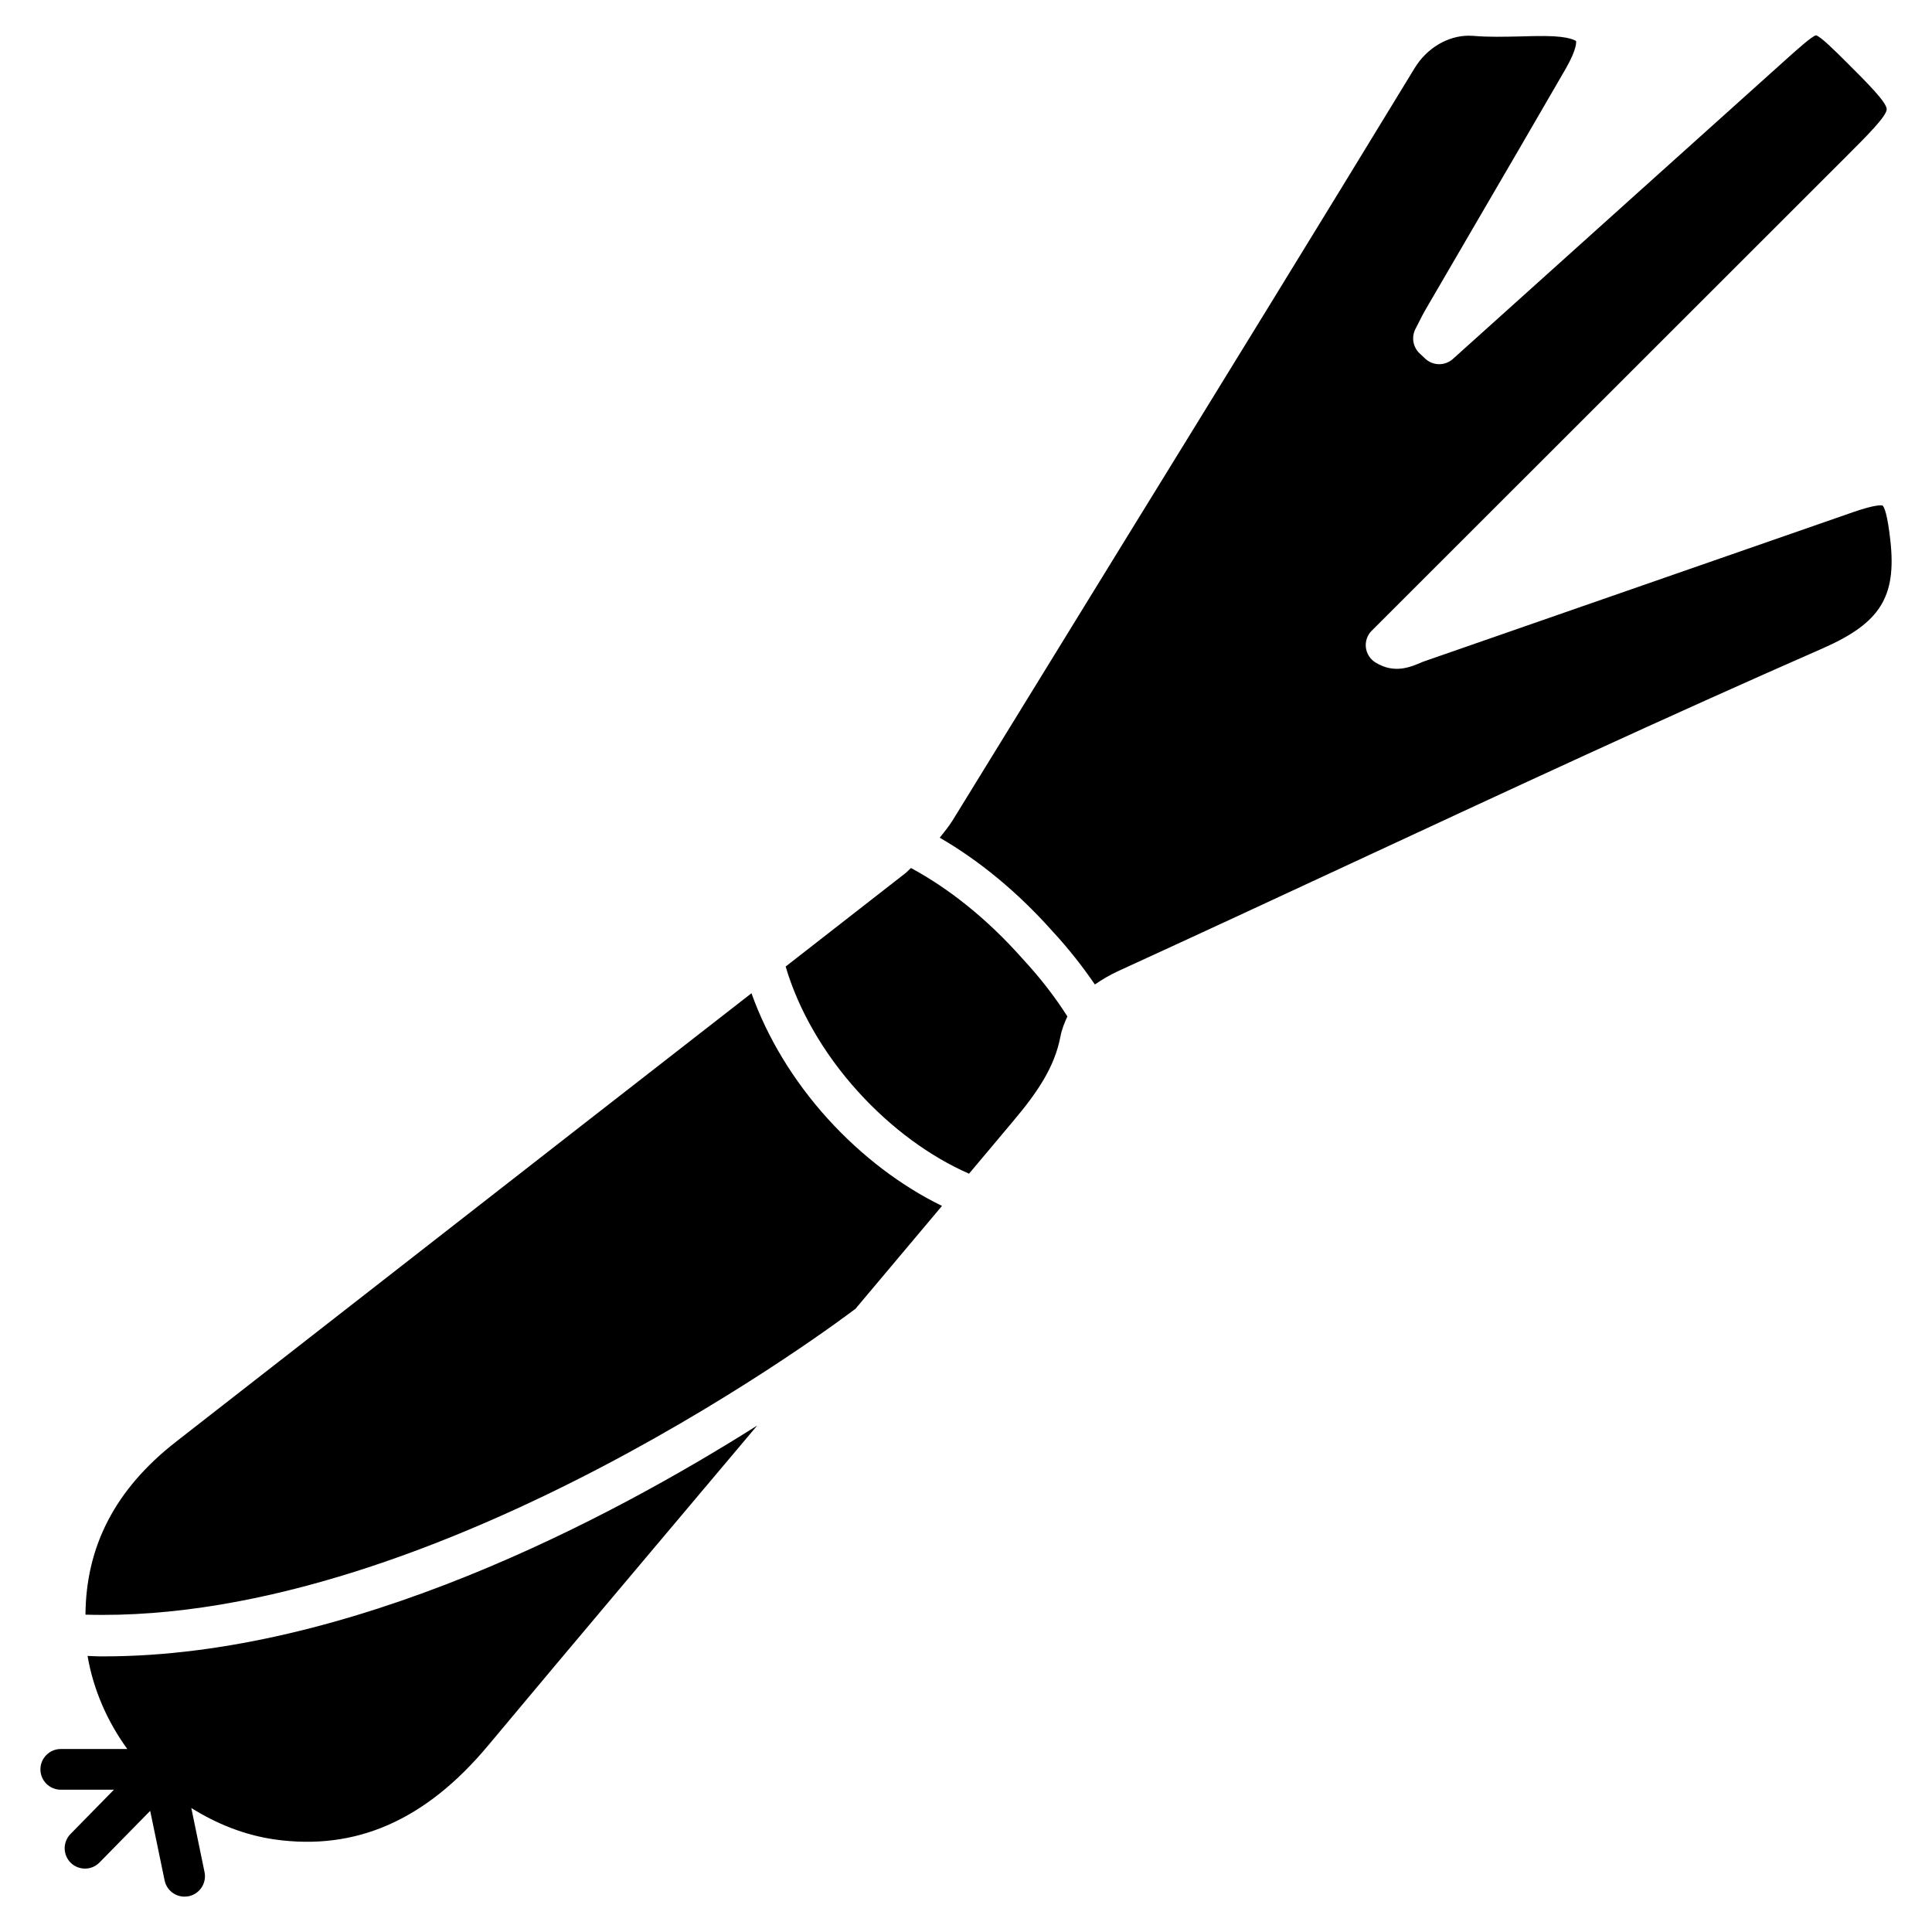
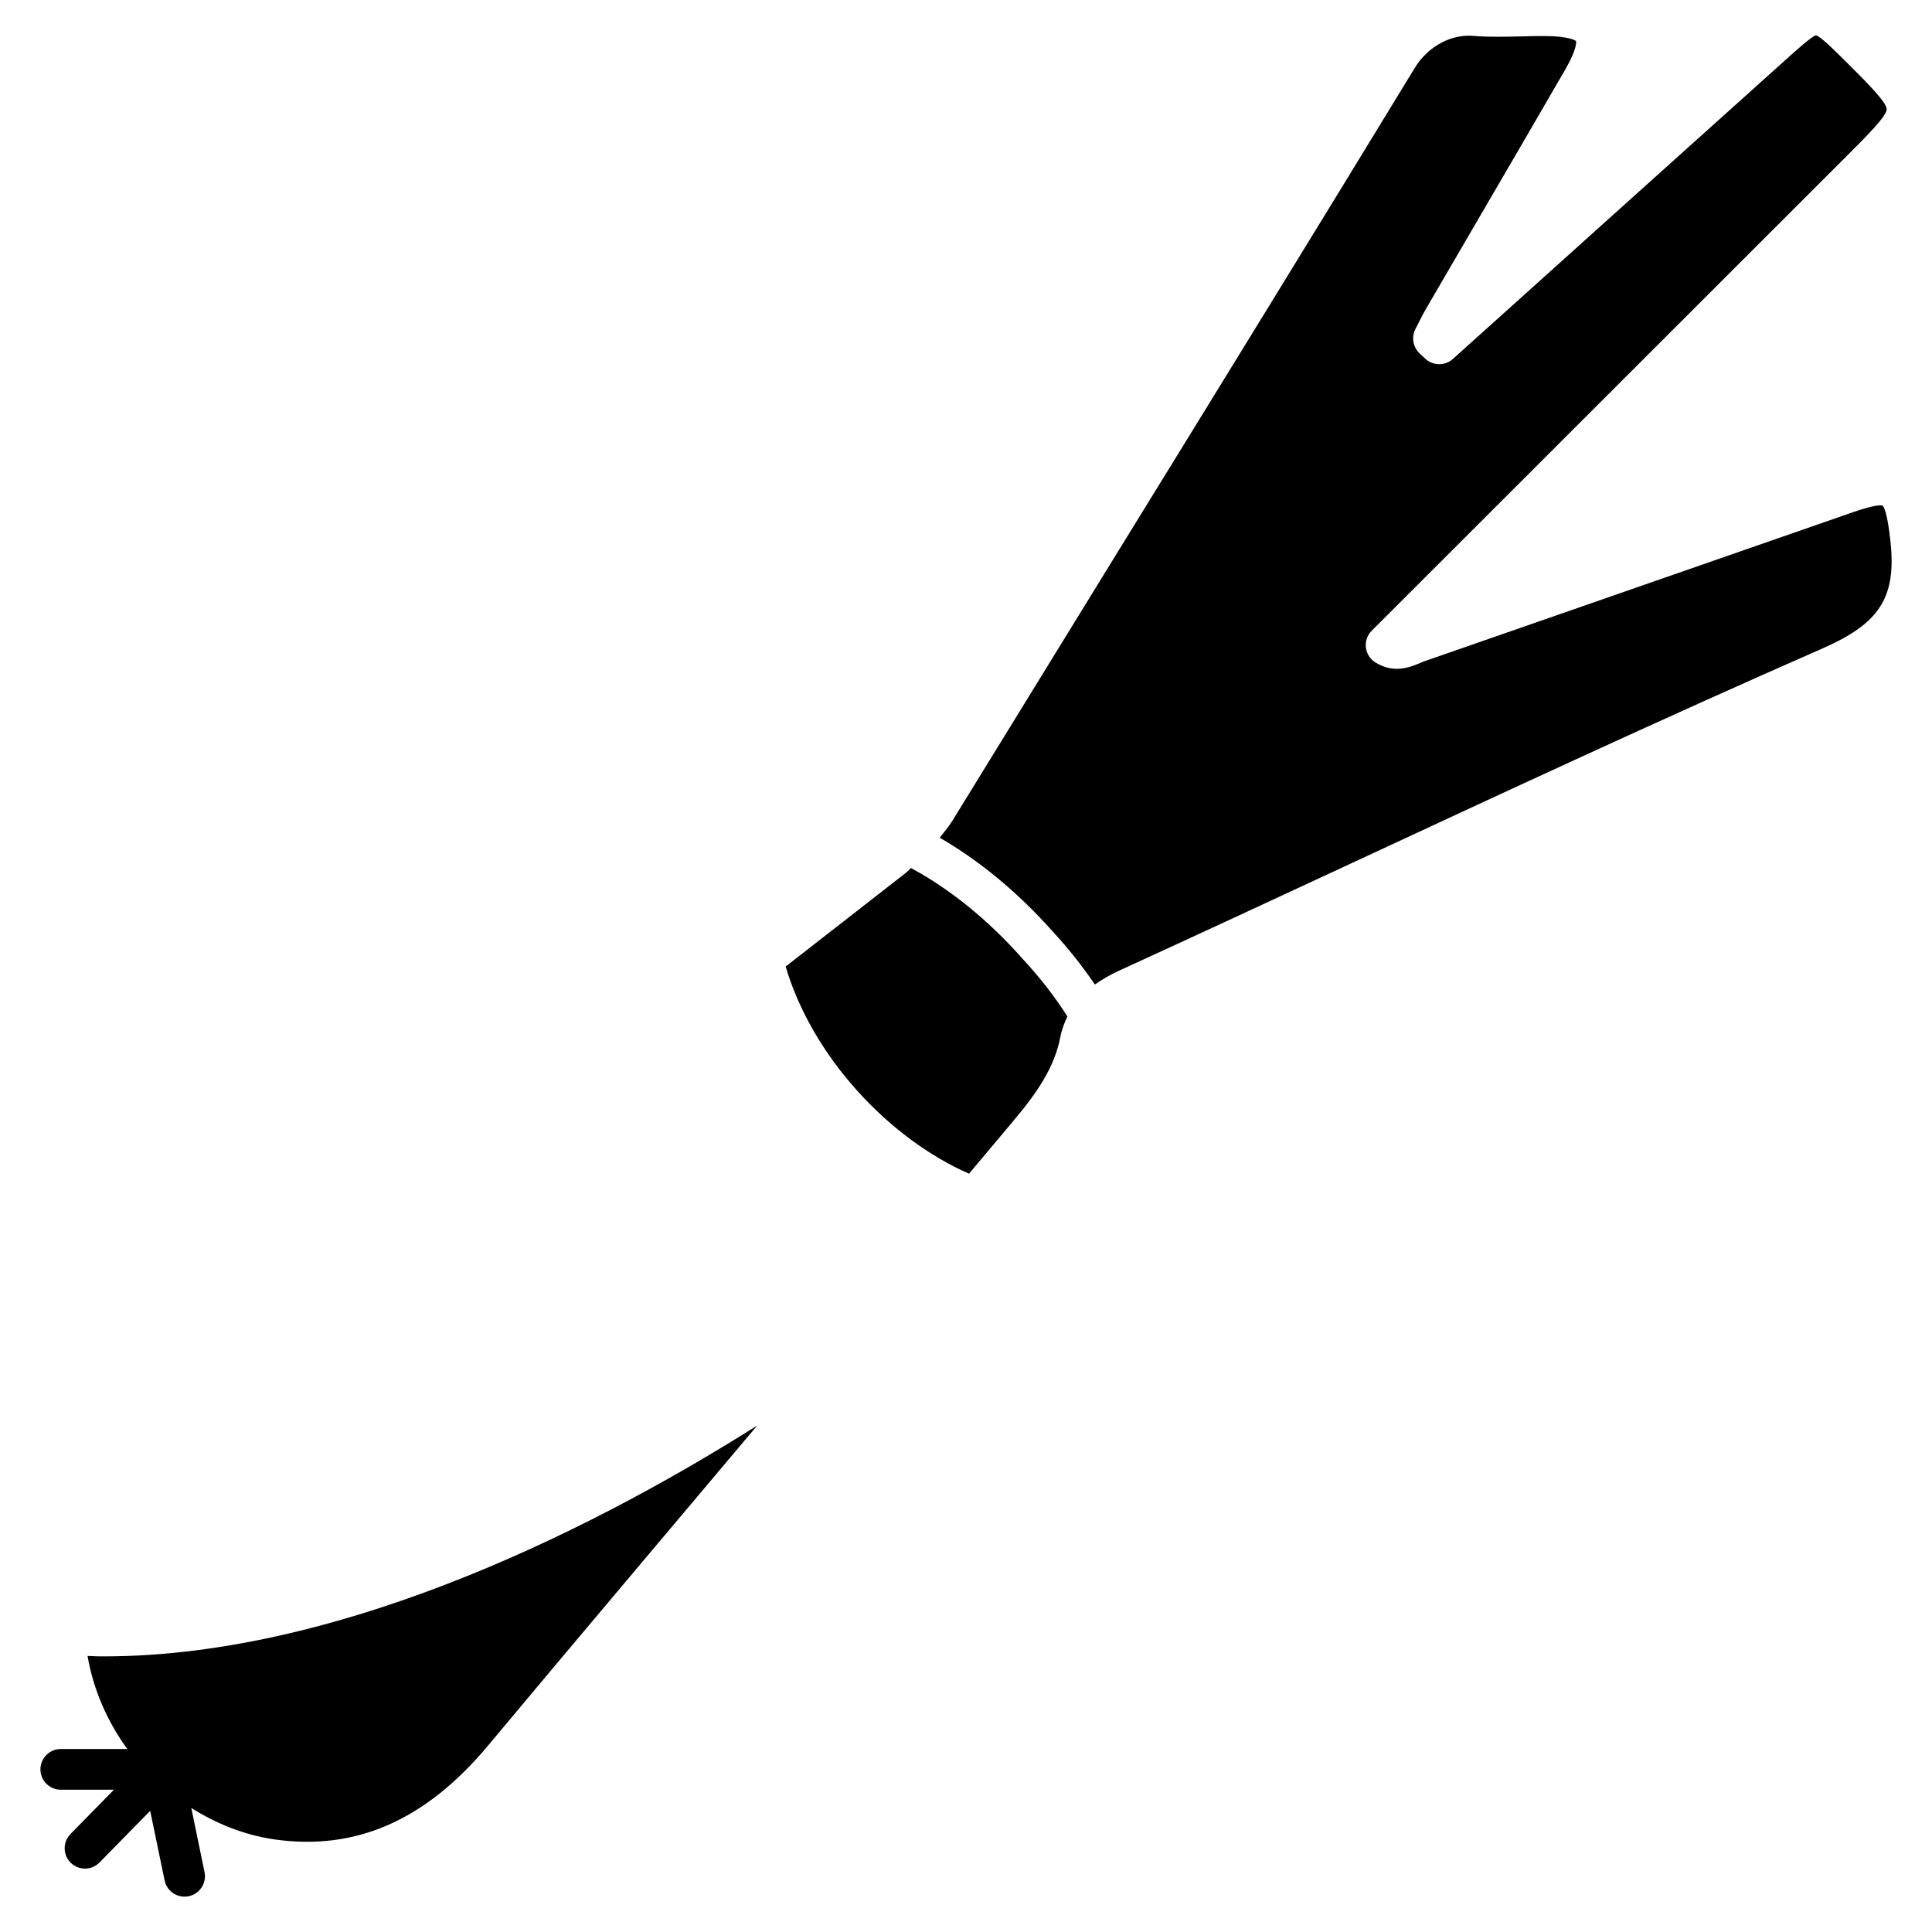
<svg xmlns="http://www.w3.org/2000/svg" fill="#000000" width="800px" height="800px" version="1.1" viewBox="144 144 512 512">
  <g>
    <path d="m385.41 374.03c-0.523 0.461-0.965 0.988-1.531 1.426-10.559 8.207-21.117 16.457-31.676 24.688 3.336 11.316 9.93 22.922 19.145 33.105 8.836 9.762 19.188 17.297 29.453 21.789 3.883-4.578 7.703-9.195 11.586-13.793 6.465-7.641 11.062-14.379 12.617-22.441 0.398-2.098 1.113-3.801 1.867-5.438-3.168-4.977-6.992-10.012-11.988-15.406-9.195-10.367-19.312-18.449-29.473-23.93z" />
    <path d="m167.2 582.84c1.555 9.027 5.269 17.422 10.539 24.664h-17.633c-2.981 0-5.394 2.434-5.394 5.394 0 2.981 2.414 5.394 5.394 5.394h14.086l-11.504 11.734c-2.098 2.141-2.059 5.543 0.062 7.641 1.051 1.027 2.434 1.531 3.777 1.531 1.406 0 2.793-0.547 3.84-1.617l13.434-13.688 3.82 18.43c0.523 2.562 2.769 4.305 5.269 4.305 0.379 0 0.734-0.043 1.113-0.105 2.918-0.609 4.809-3.465 4.199-6.402l-3.504-16.984c6.656 4.176 14.086 7.18 22.062 8.332 21.539 3.043 40.031-5.039 56.617-24.918 23.656-28.34 47.527-56.512 71.289-84.766-39.254 24.793-107.96 61.172-173.18 61.172-1.449 0.031-2.856-0.074-4.285-0.117z" />
-     <path d="m343.15 407.22c-29.957 23.32-59.91 46.645-89.824 69.988l-62.598 48.805c-16.352 12.723-23.953 27.941-24.078 45.887 94.004 2.75 202.87-80.148 203.96-80.988h0.043c7.684-9.09 15.305-18.242 22.984-27.332-10.684-5.207-21.223-13.121-30.27-23.09-9.215-10.176-16.121-21.742-20.215-33.27z" />
    <path d="m644.98 287.36c-0.797-7.223-1.637-8.965-2.078-9.383-0.191-0.062-1.637-0.398-7.789 1.742l-114.01 39.652c-3.148 1.363-7.516 3.336-12.594 0.188-1.406-0.859-2.352-2.352-2.539-3.969-0.188-1.637 0.379-3.297 1.555-4.449l125.87-125.79c5.438-5.438 10.602-10.602 10.602-12.406-0.02-1.848-5.207-7.031-10.727-12.531-3.023-3-6.781-6.758-8.02-7.055-1.07 0.23-5.016 3.777-7.894 6.359-26.344 23.656-52.668 47.336-78.992 71.016l-9.34 8.398c-2.121 1.891-5.312 1.828-7.348-0.105l-1.426-1.344c-1.785-1.637-2.266-4.305-1.156-6.488l0.777-1.512c0.672-1.344 1.363-2.707 2.121-3.988l12.301-21.117c8.207-14.066 16.414-28.129 24.562-42.234 3.234-5.606 2.832-7.391 2.812-7.473-0.043 0-1.449-1.281-8.25-1.324-2.059 0-4.262 0.02-6.422 0.105-4.199 0.082-8.398 0.211-12.574-0.148-0.398-0.02-0.777-0.043-1.176-0.043-5.562 0-11.105 3.273-14.336 8.566-25.945 42.594-52.082 85.039-78.238 127.5l-44.211 71.875c-1.008 1.637-2.246 3.086-3.422 4.598 10.391 6.004 20.594 14.359 29.828 24.73 4.512 4.871 8.102 9.531 11.293 14.168 1.973-1.363 4.051-2.582 6.215-3.57 20.824-9.531 41.605-19.188 62.387-28.844 40.641-18.895 82.645-38.414 124.4-56.719 15.113-6.668 19.438-13.574 17.82-28.414z" />
  </g>
</svg>